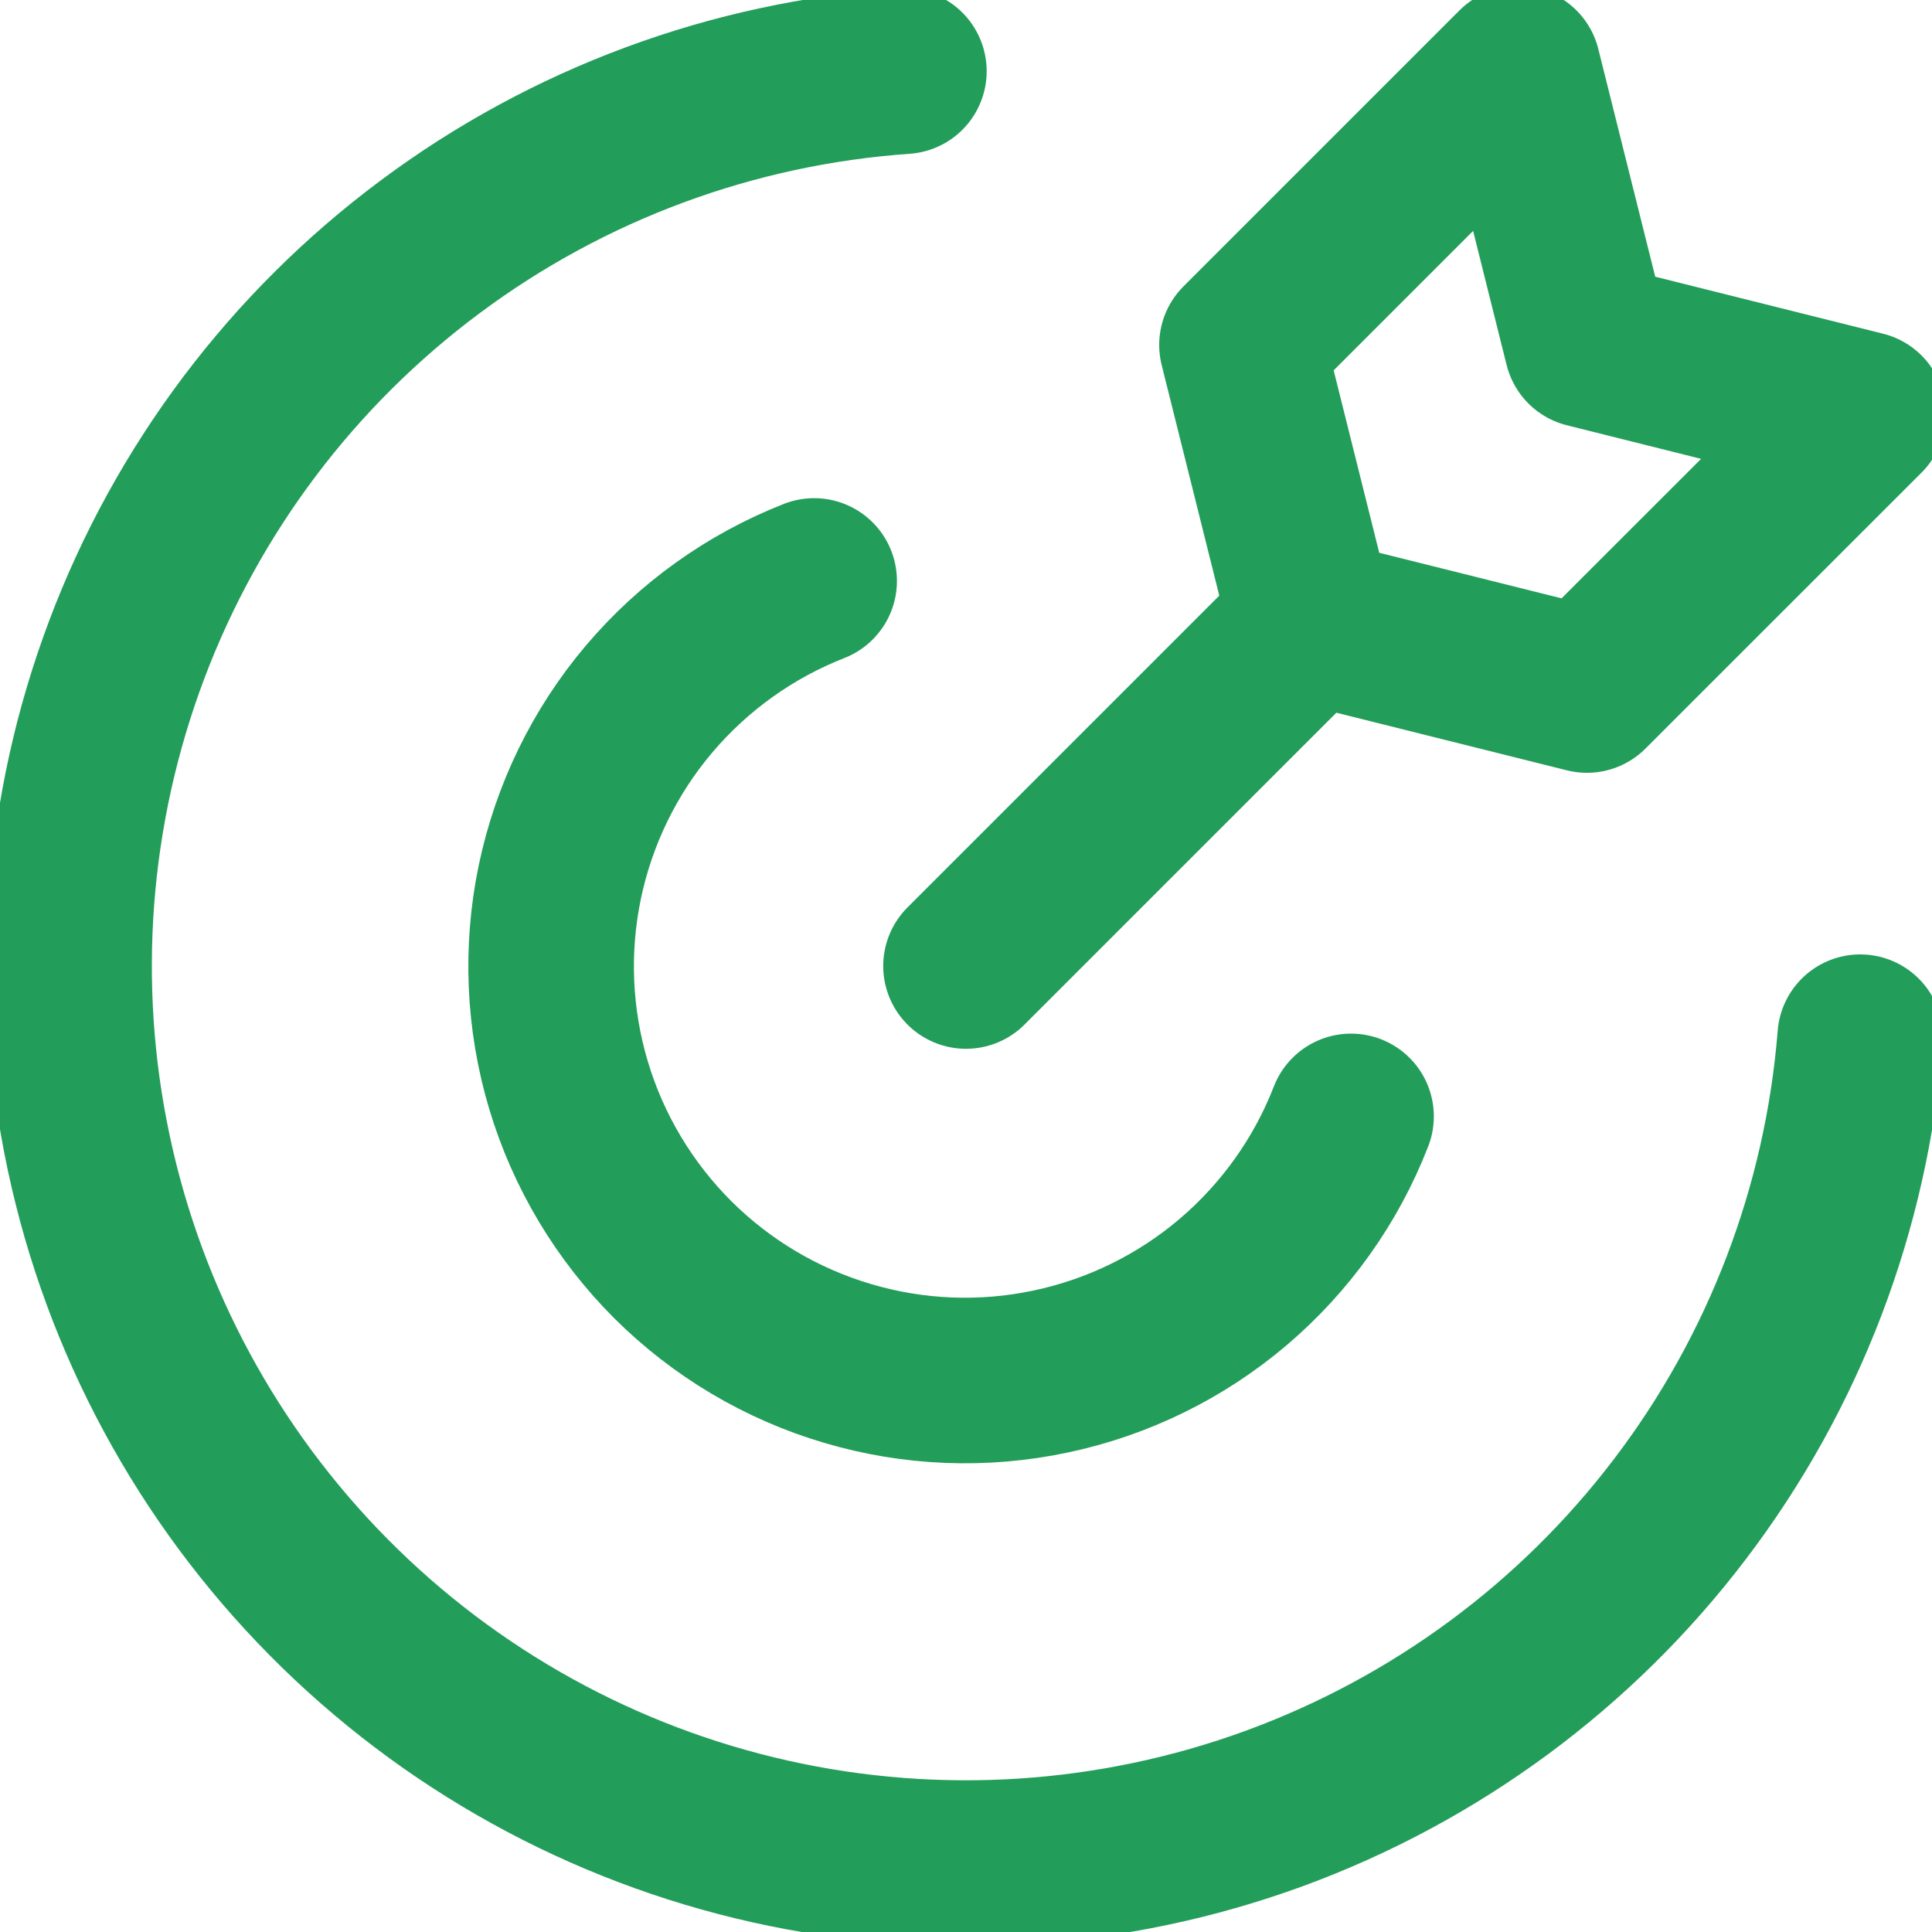
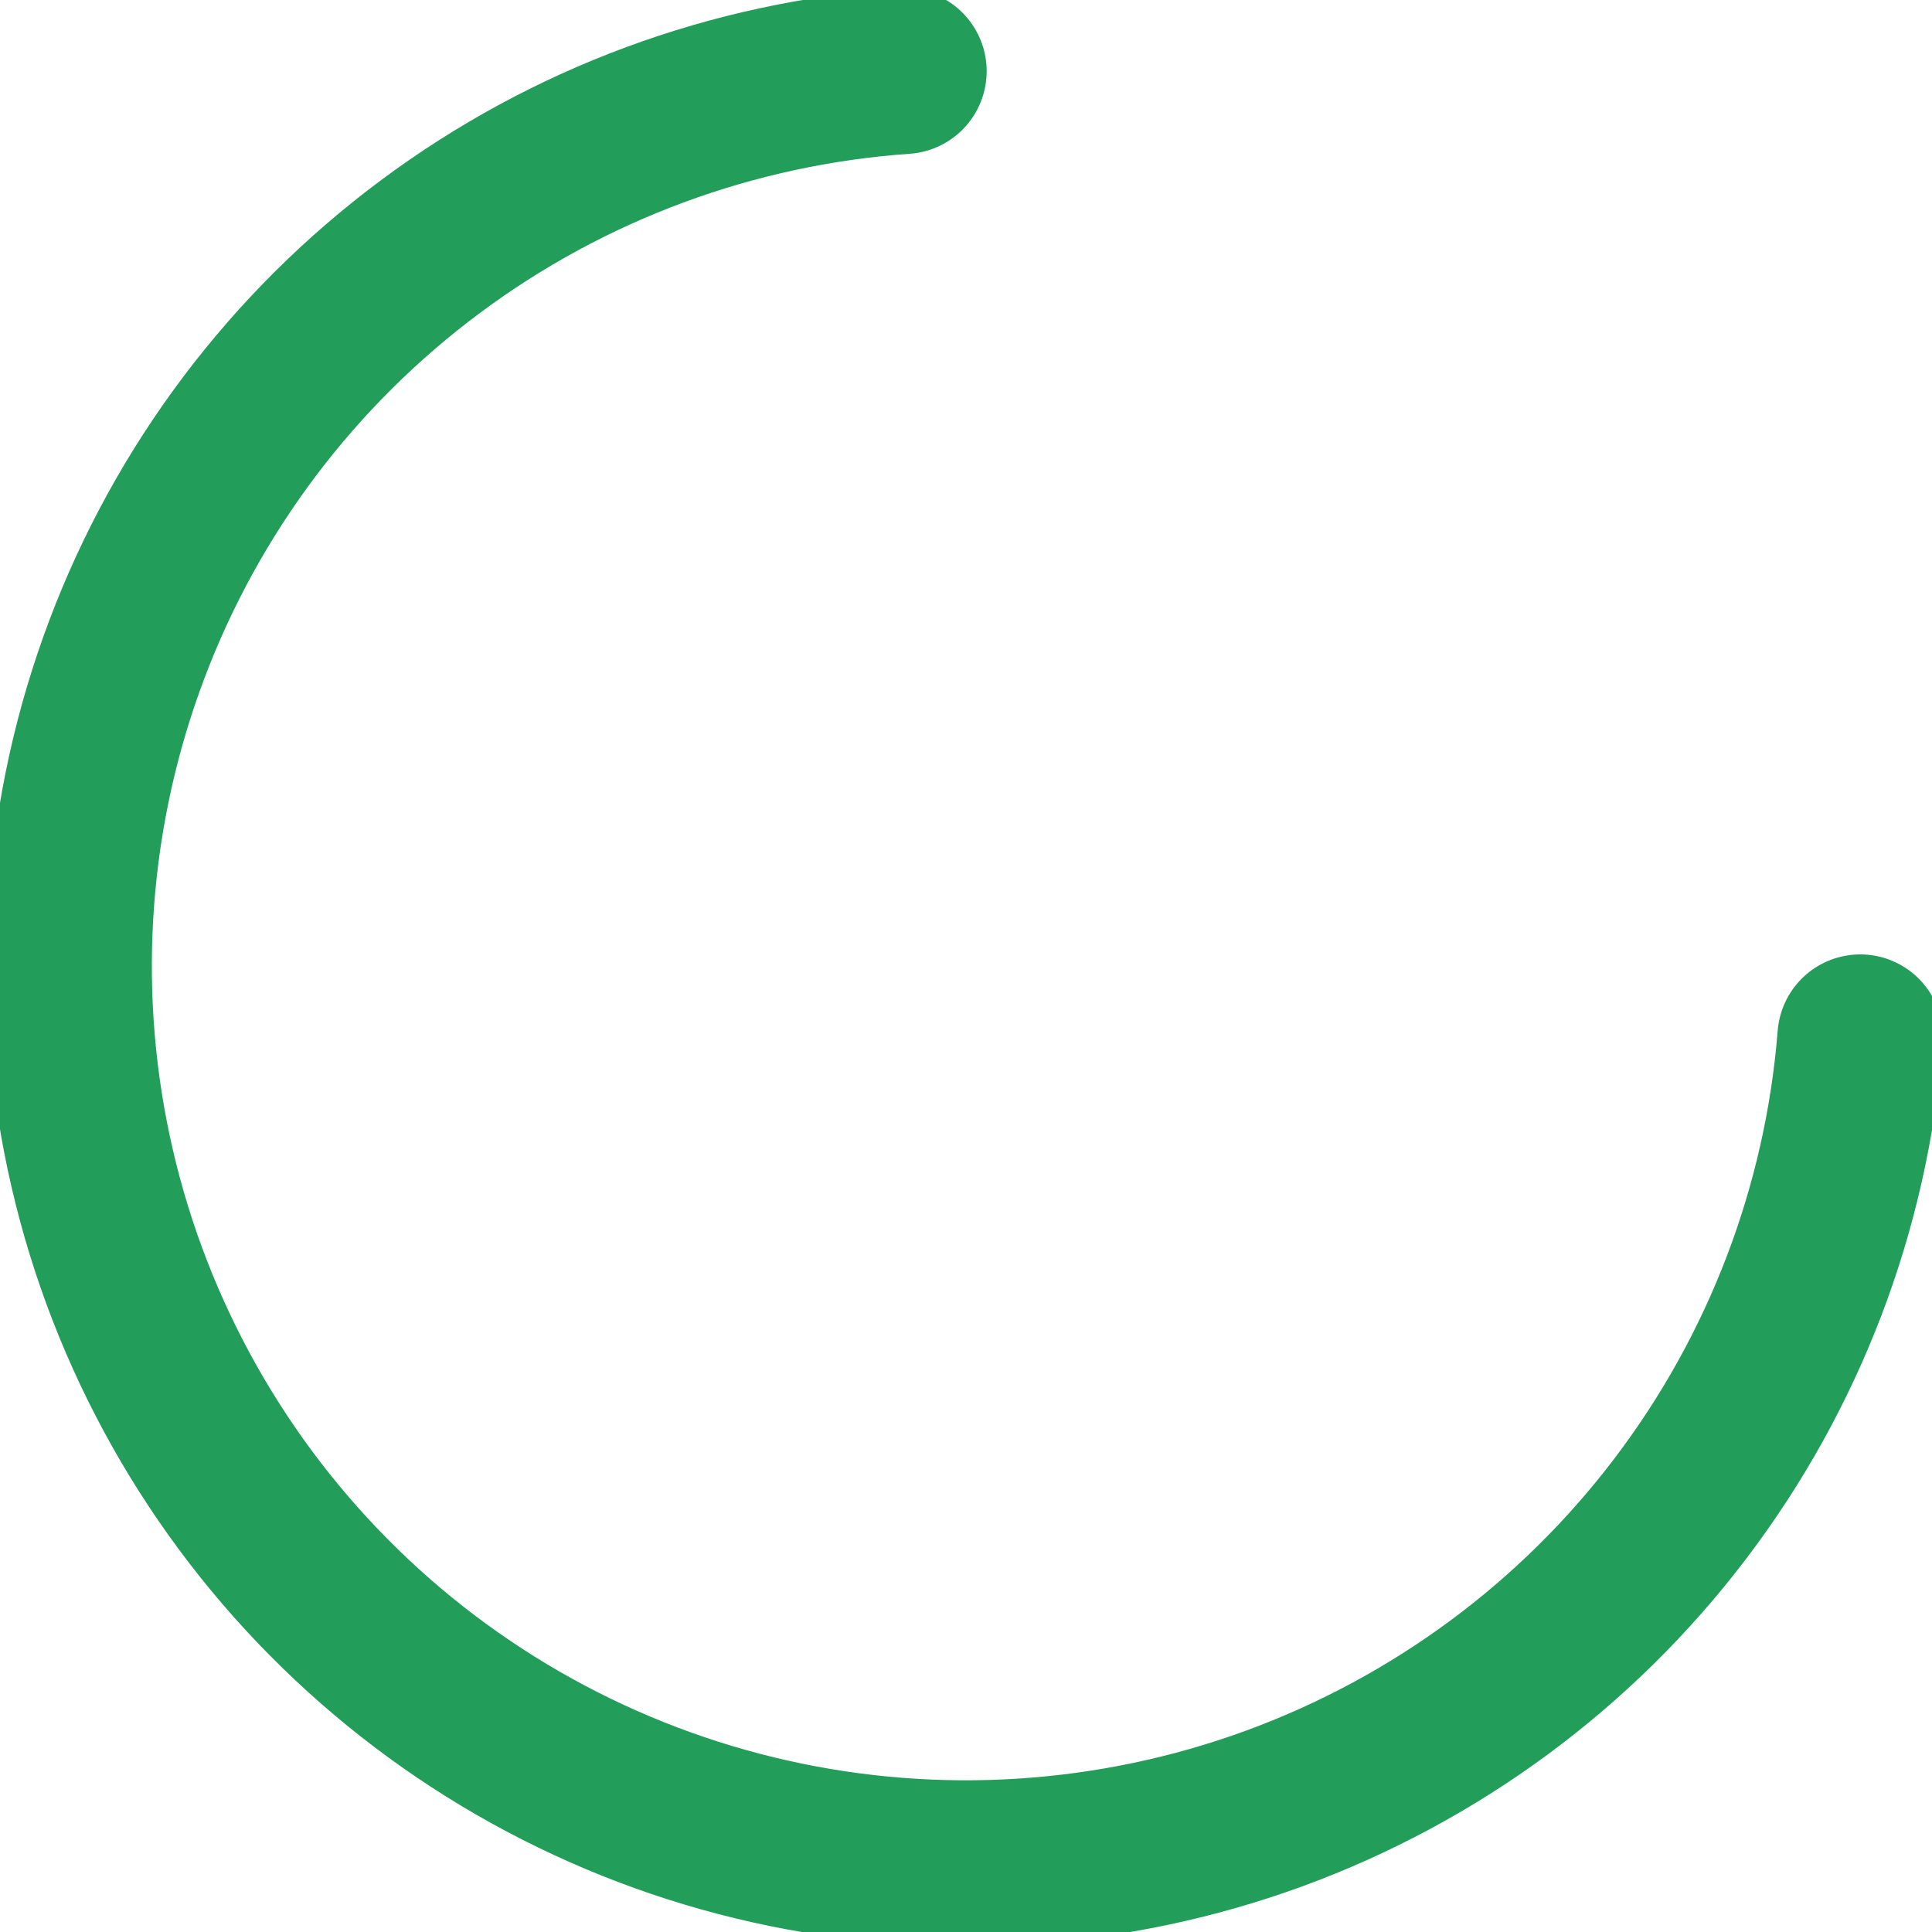
<svg xmlns="http://www.w3.org/2000/svg" width="20" height="20" viewBox="0 0 20 20" fill="none">
  <g clip-path="url(#clip0_8029_624)">
    <path d="M19.257 10.737C19.116 12.509 18.469 14.204 17.393 15.619C16.318 17.035 14.858 18.111 13.189 18.722C11.519 19.332 9.709 19.451 7.974 19.063C6.239 18.675 4.652 17.797 3.402 16.534C2.151 15.27 1.289 13.674 0.919 11.936C0.548 10.197 0.685 8.388 1.312 6.725C1.939 5.061 3.03 3.613 4.457 2.552C5.883 1.49 7.584 0.861 9.357 0.737" stroke="#239D5A" stroke-width="1.714" stroke-linecap="round" stroke-linejoin="round" />
-     <path d="M13.986 11.557C13.728 12.221 13.308 12.81 12.765 13.272C12.222 13.733 11.573 14.051 10.876 14.198C10.179 14.346 9.456 14.317 8.773 14.114C8.09 13.912 7.469 13.543 6.964 13.04C6.46 12.536 6.089 11.916 5.885 11.233C5.681 10.551 5.65 9.828 5.795 9.131C5.941 8.433 6.257 7.783 6.717 7.239C7.177 6.695 7.765 6.274 8.428 6.014M10 10L13.571 6.429M13.571 6.429L16.428 7.143L19.286 4.286L16.428 3.571L15.714 0.714L12.857 3.571L13.571 6.429Z" stroke="#239D5A" stroke-width="1.714" stroke-linecap="round" stroke-linejoin="round" />
  </g>
  <defs>
    <clipPath id="clip0_8029_624">
      <rect width="20" height="20" fill="white" />
    </clipPath>
  </defs>
</svg>